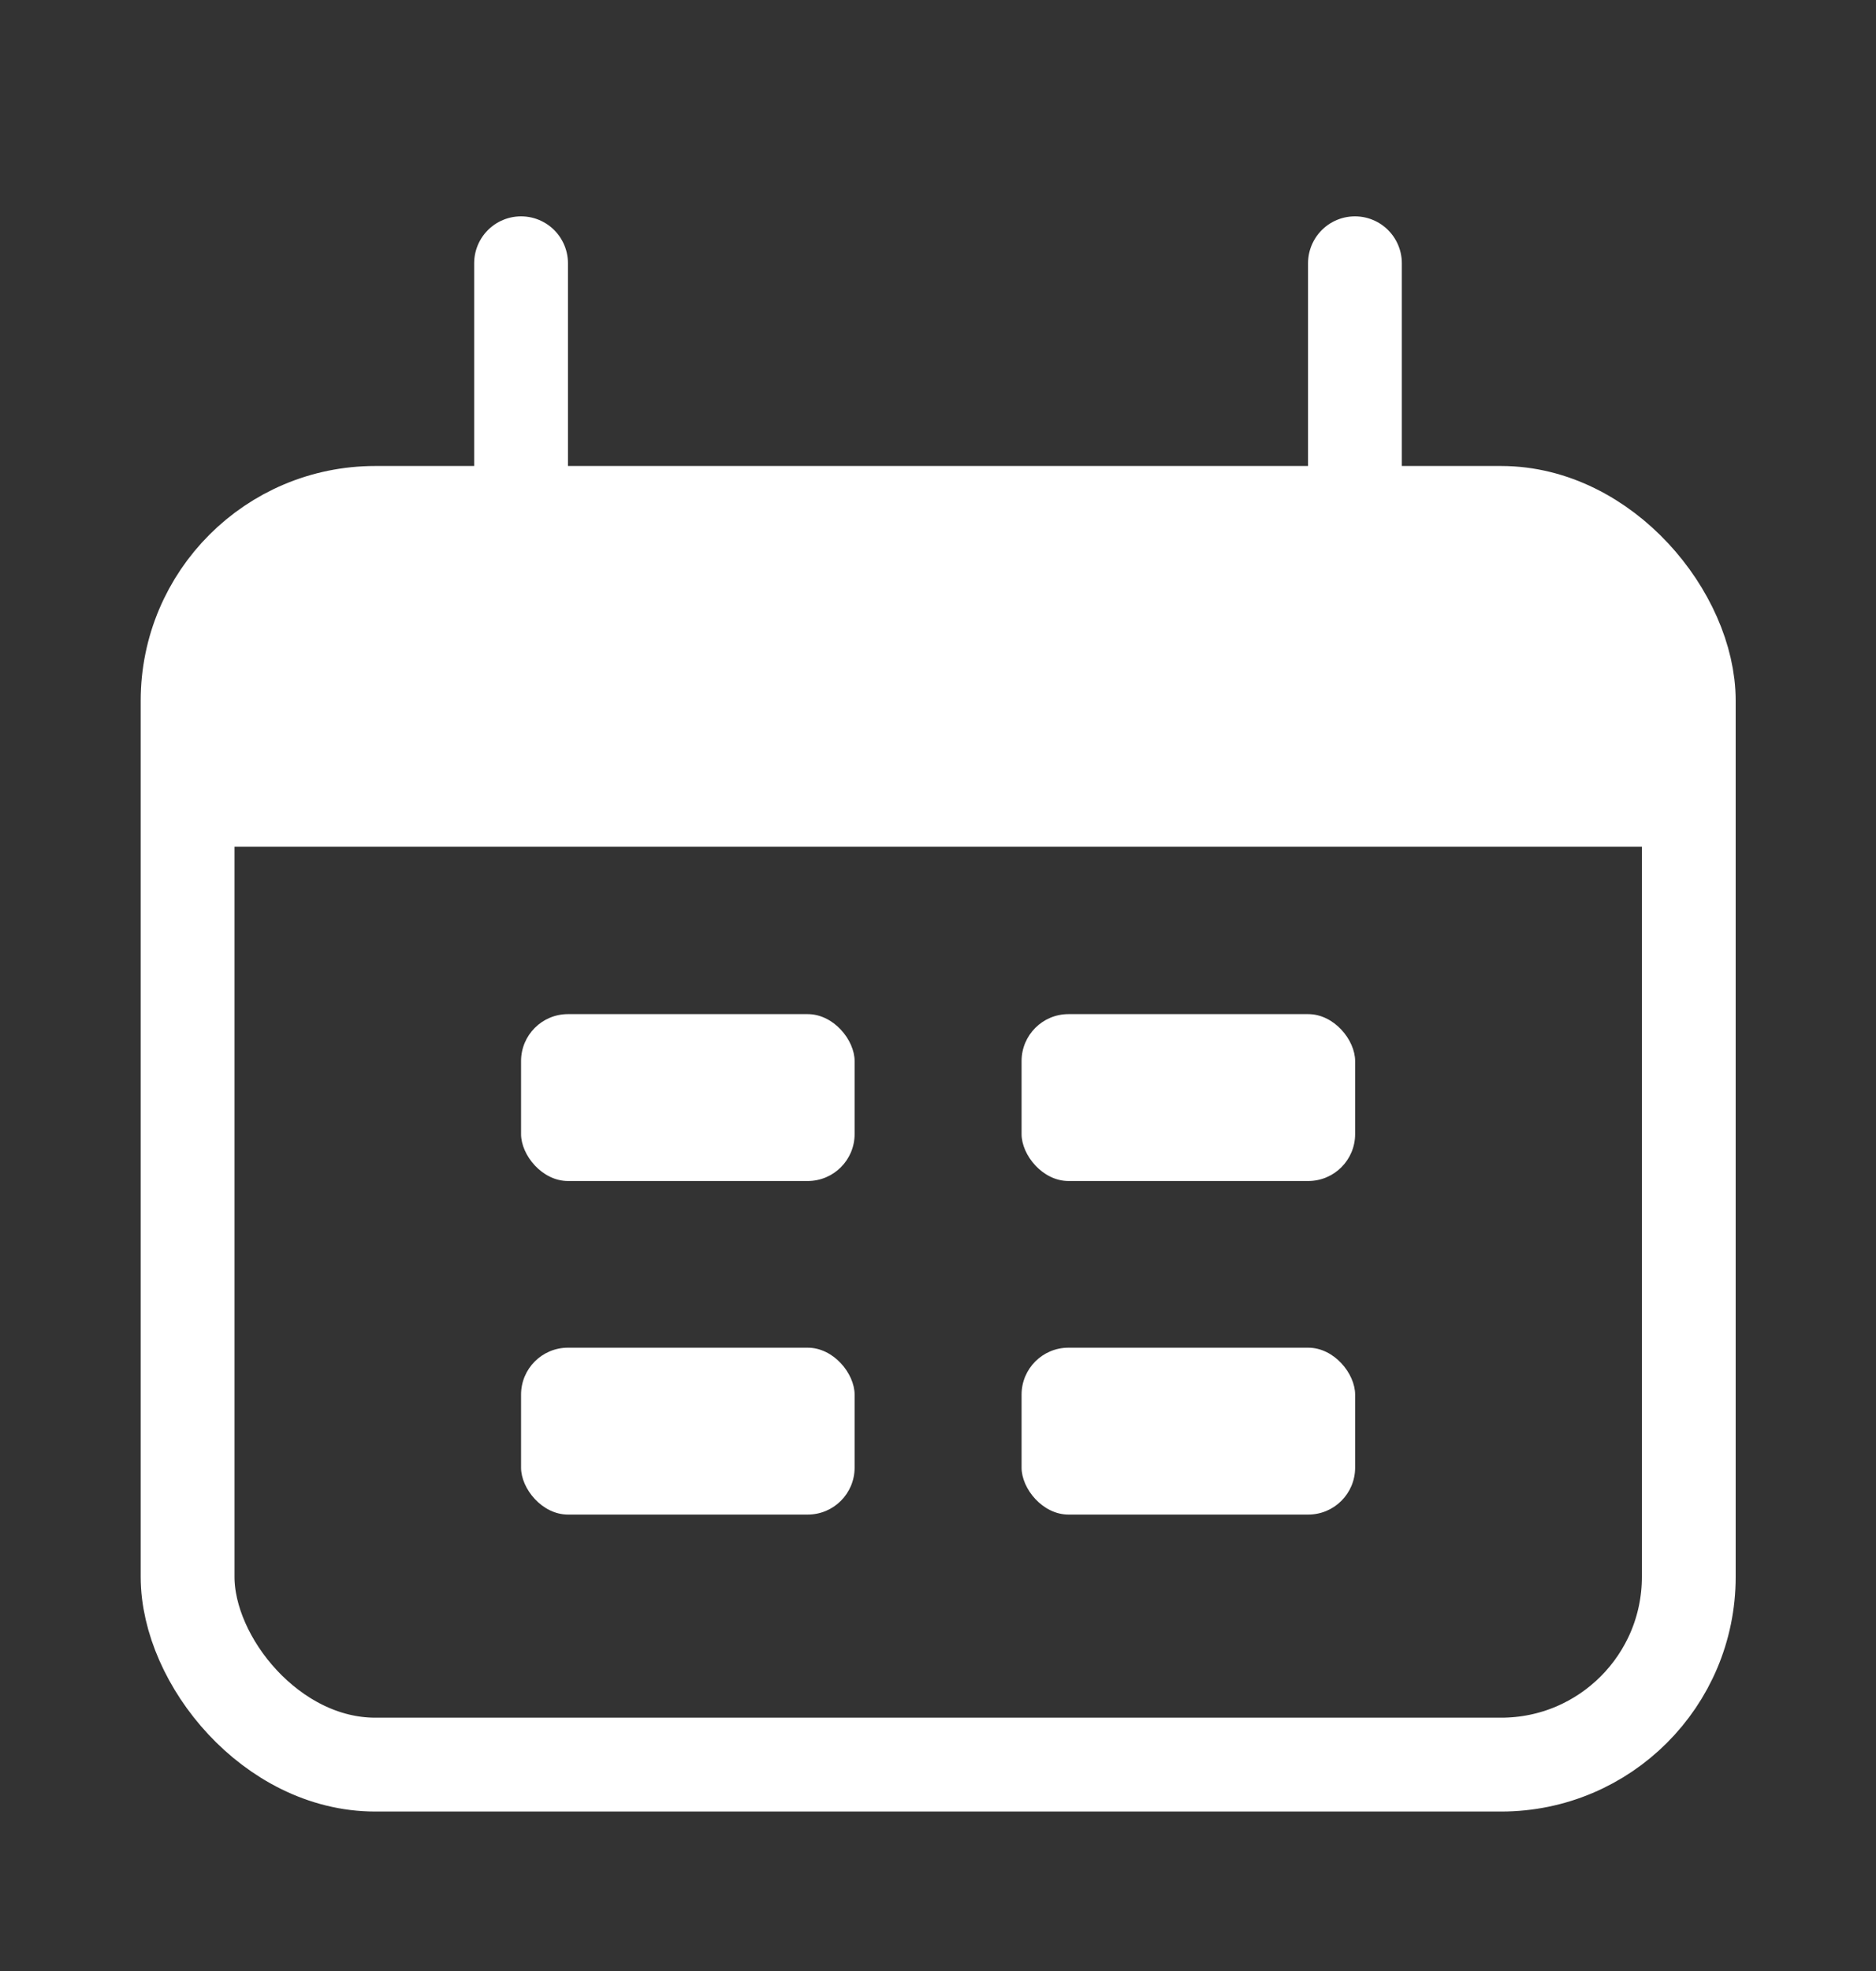
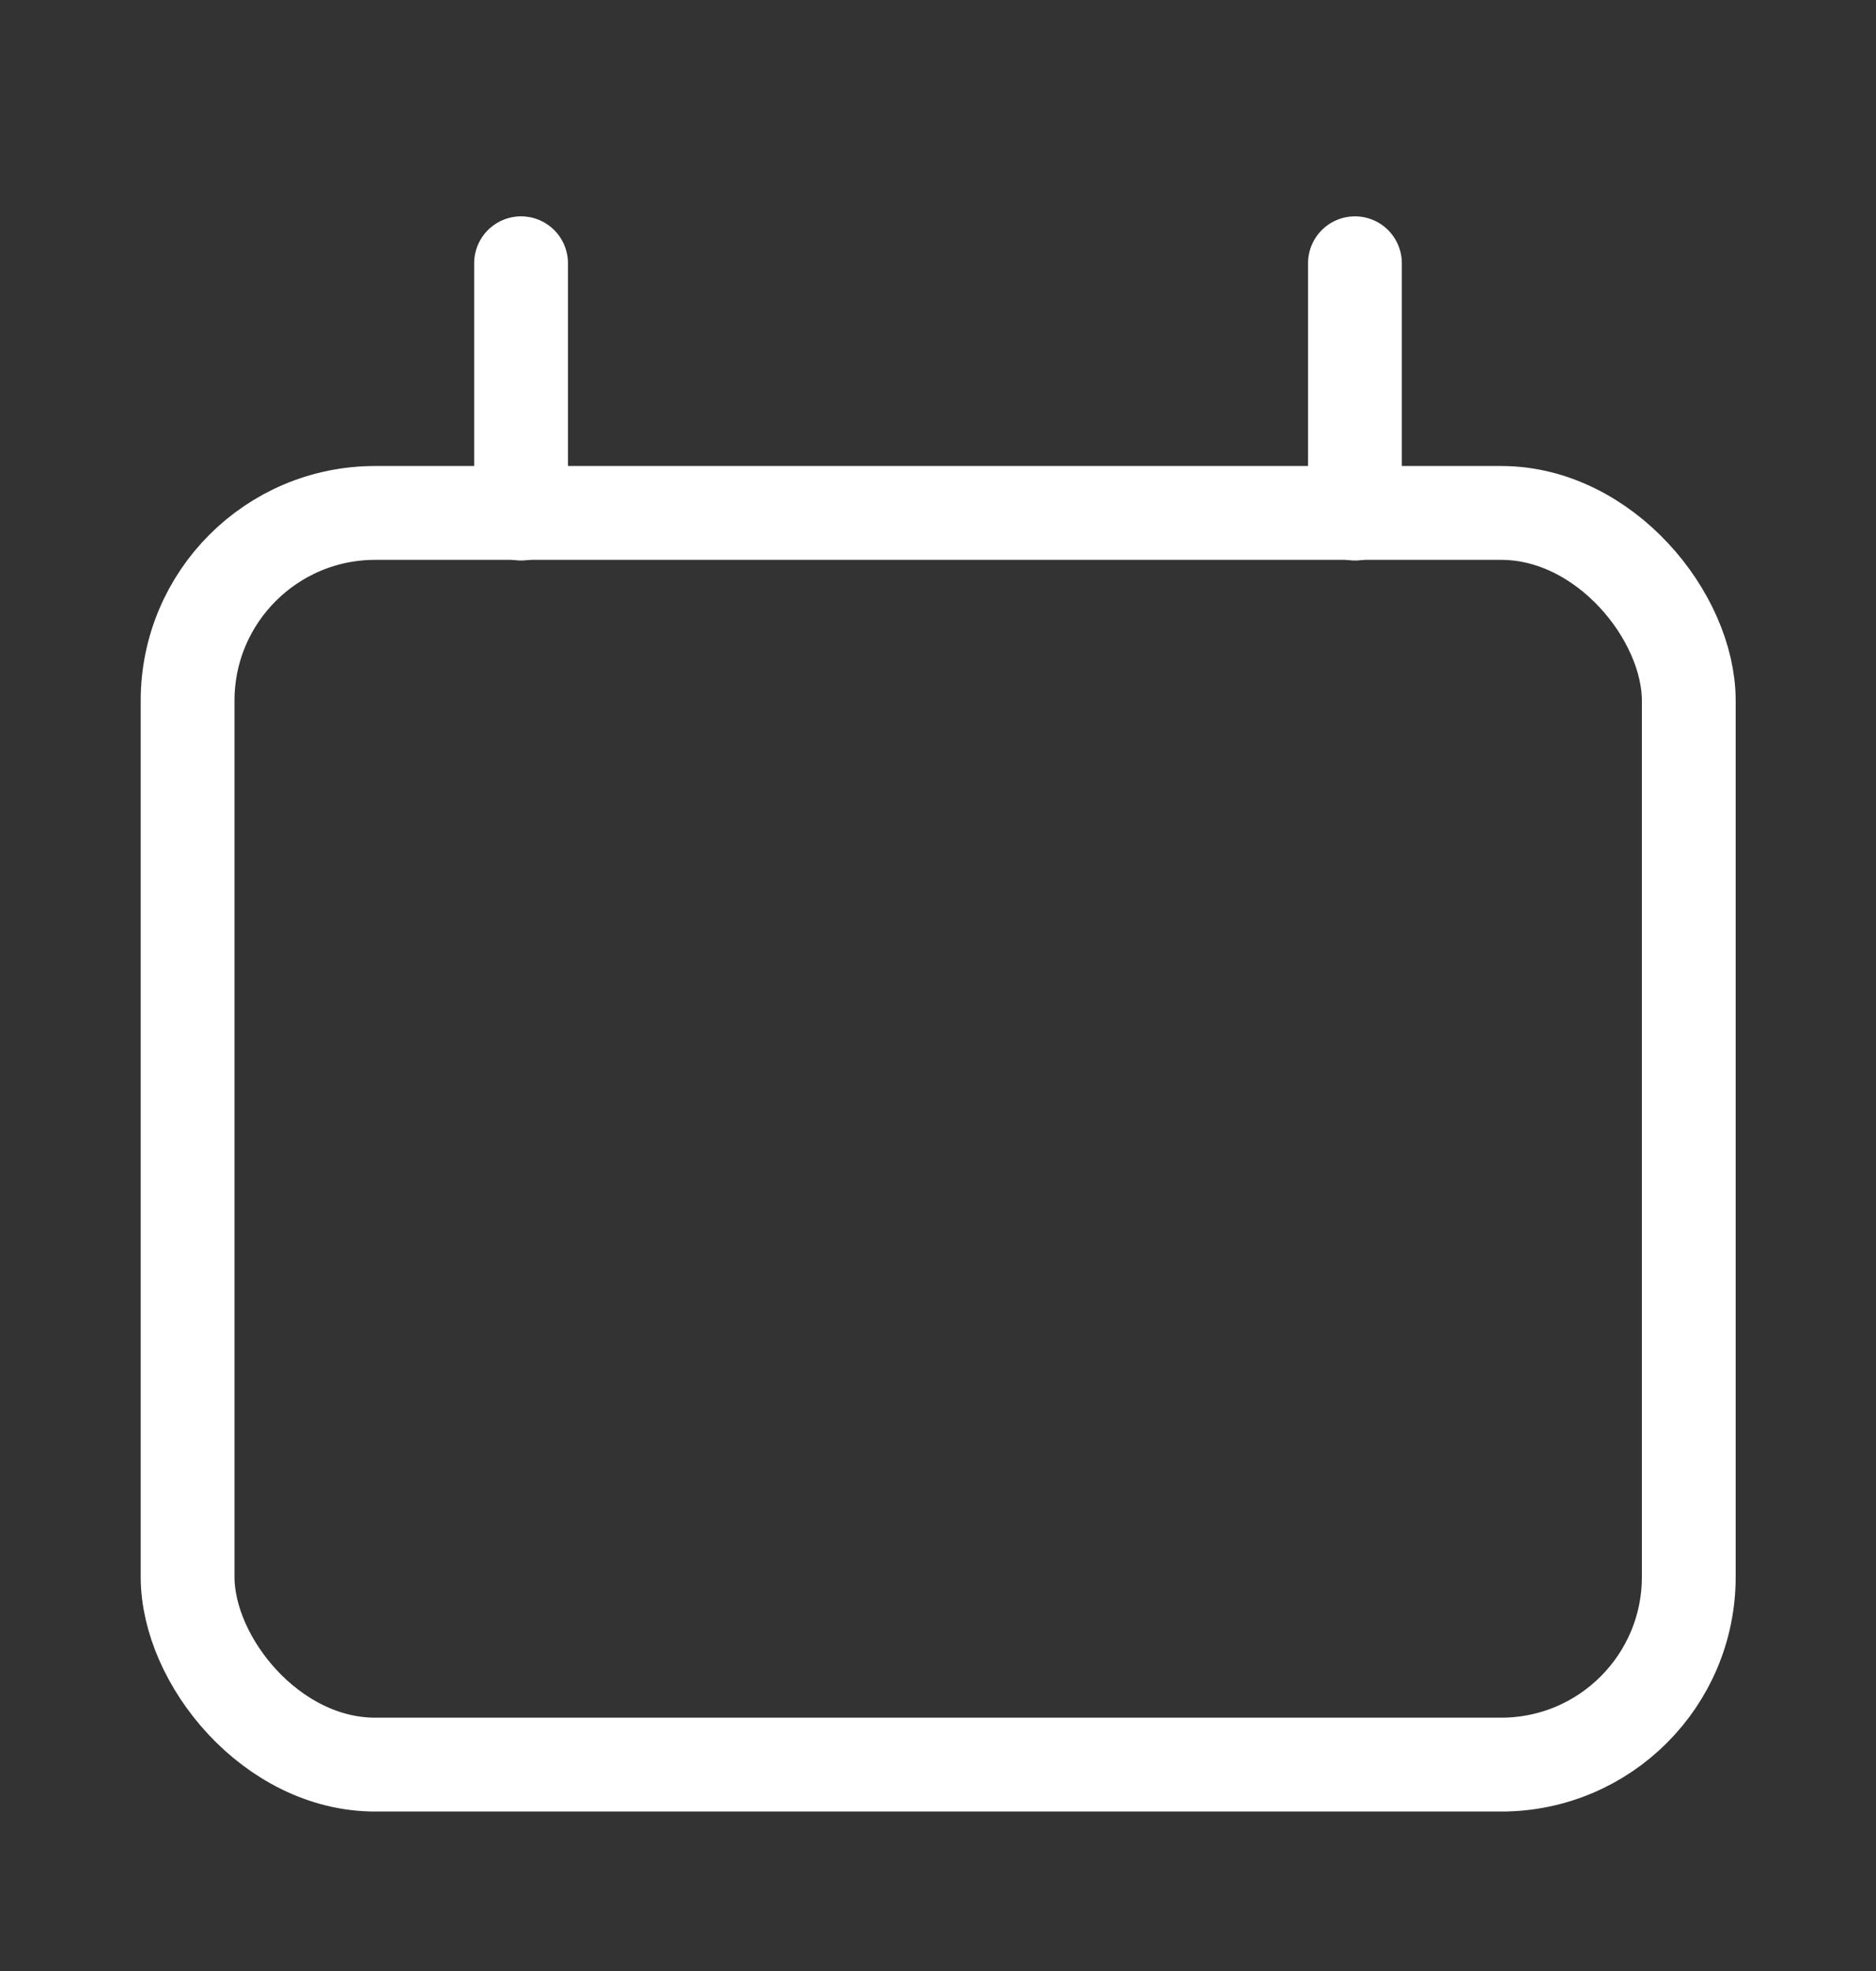
<svg xmlns="http://www.w3.org/2000/svg" width="20" height="21" viewBox="0 0 20 21" fill="none">
  <rect x="0" y="0" width="20" height="21" fill="#333333" stroke="none" />
  <rect x="2" y="5.465" width="16.004" height="13.336" rx="2" stroke="white" />
-   <path d="M2 9.021C2 7.563 2 6.834 2.362 6.317C2.496 6.126 2.662 5.961 2.852 5.827C3.369 5.465 4.098 5.465 5.556 5.465H14.447C15.905 5.465 16.635 5.465 17.151 5.827C17.342 5.961 17.508 6.126 17.642 6.317C18.004 6.834 18.004 7.563 18.004 9.021V9.021H2V9.021Z" fill="white" />
  <path d="M5.555 2.805L5.555 5.472" stroke="white" stroke-linecap="round" />
  <path d="M14.445 2.805L14.445 5.472" stroke="white" stroke-linecap="round" />
-   <rect x="5.555" y="10.805" width="3.556" height="1.778" rx="0.5" fill="white" />
-   <rect x="5.555" y="14.359" width="3.556" height="1.778" rx="0.5" fill="white" />
-   <rect x="10.891" y="10.805" width="3.556" height="1.778" rx="0.5" fill="white" />
-   <rect x="10.891" y="14.359" width="3.556" height="1.778" rx="0.5" fill="white" />
</svg>